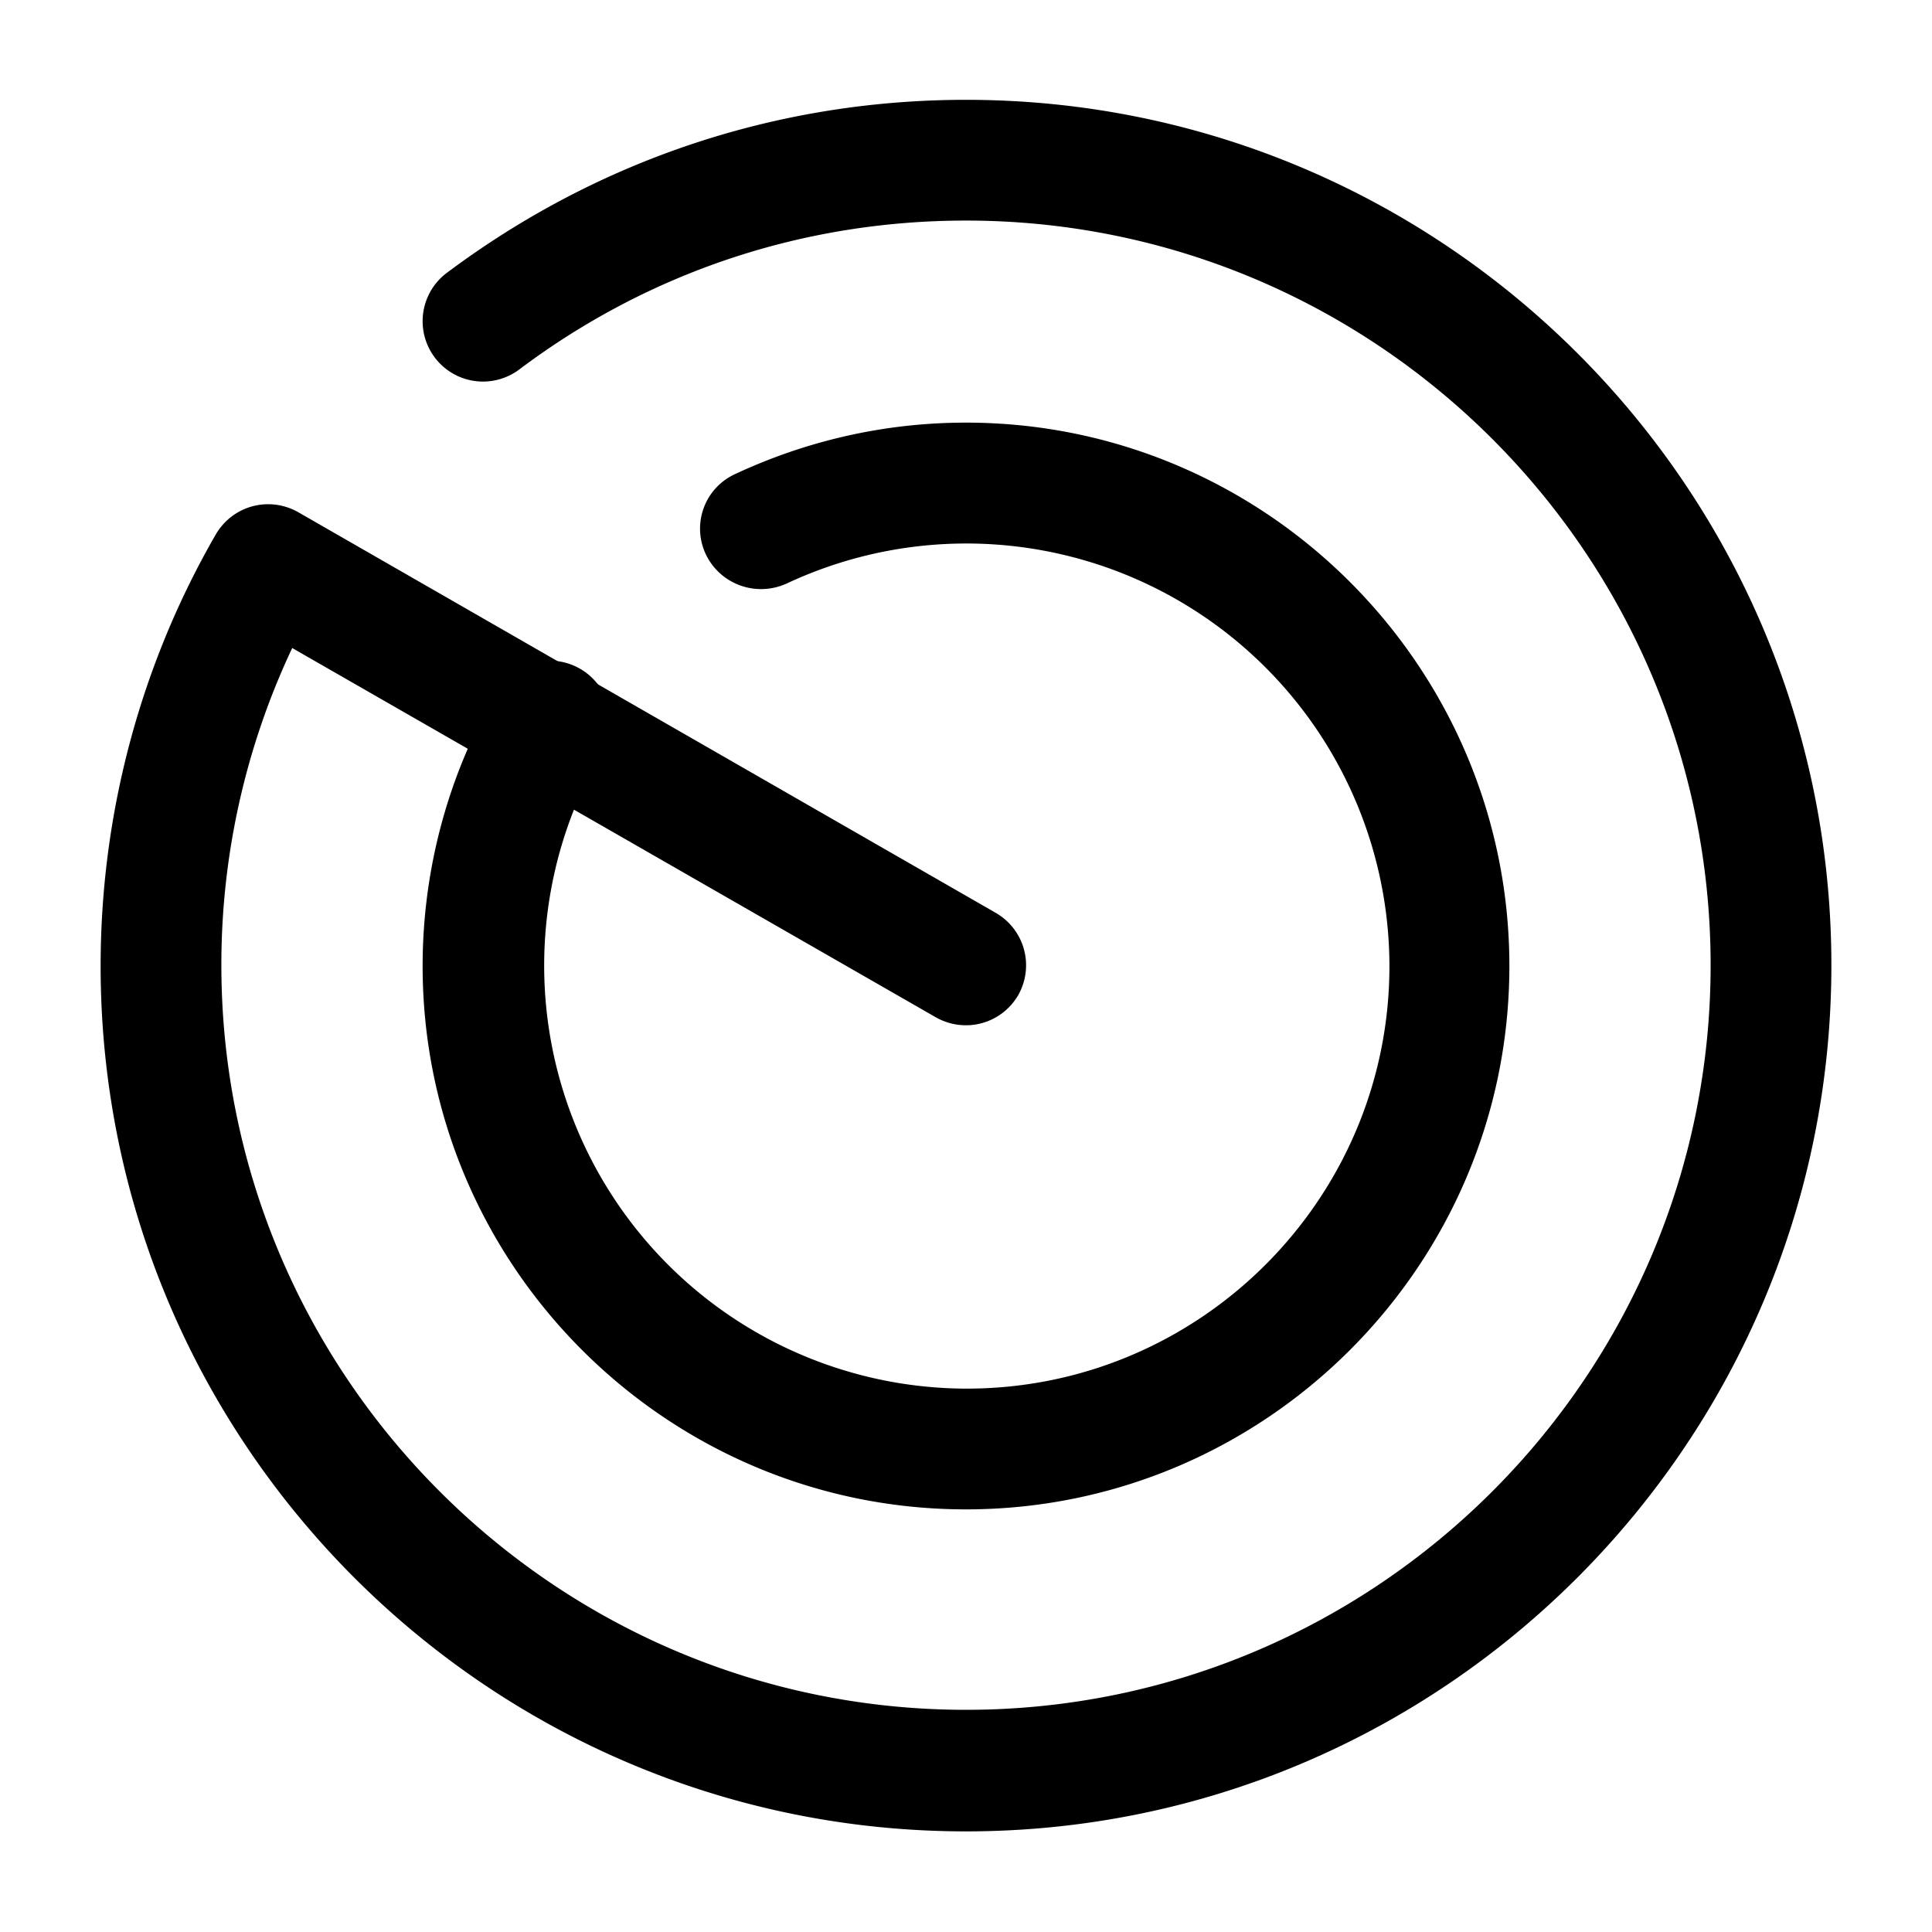
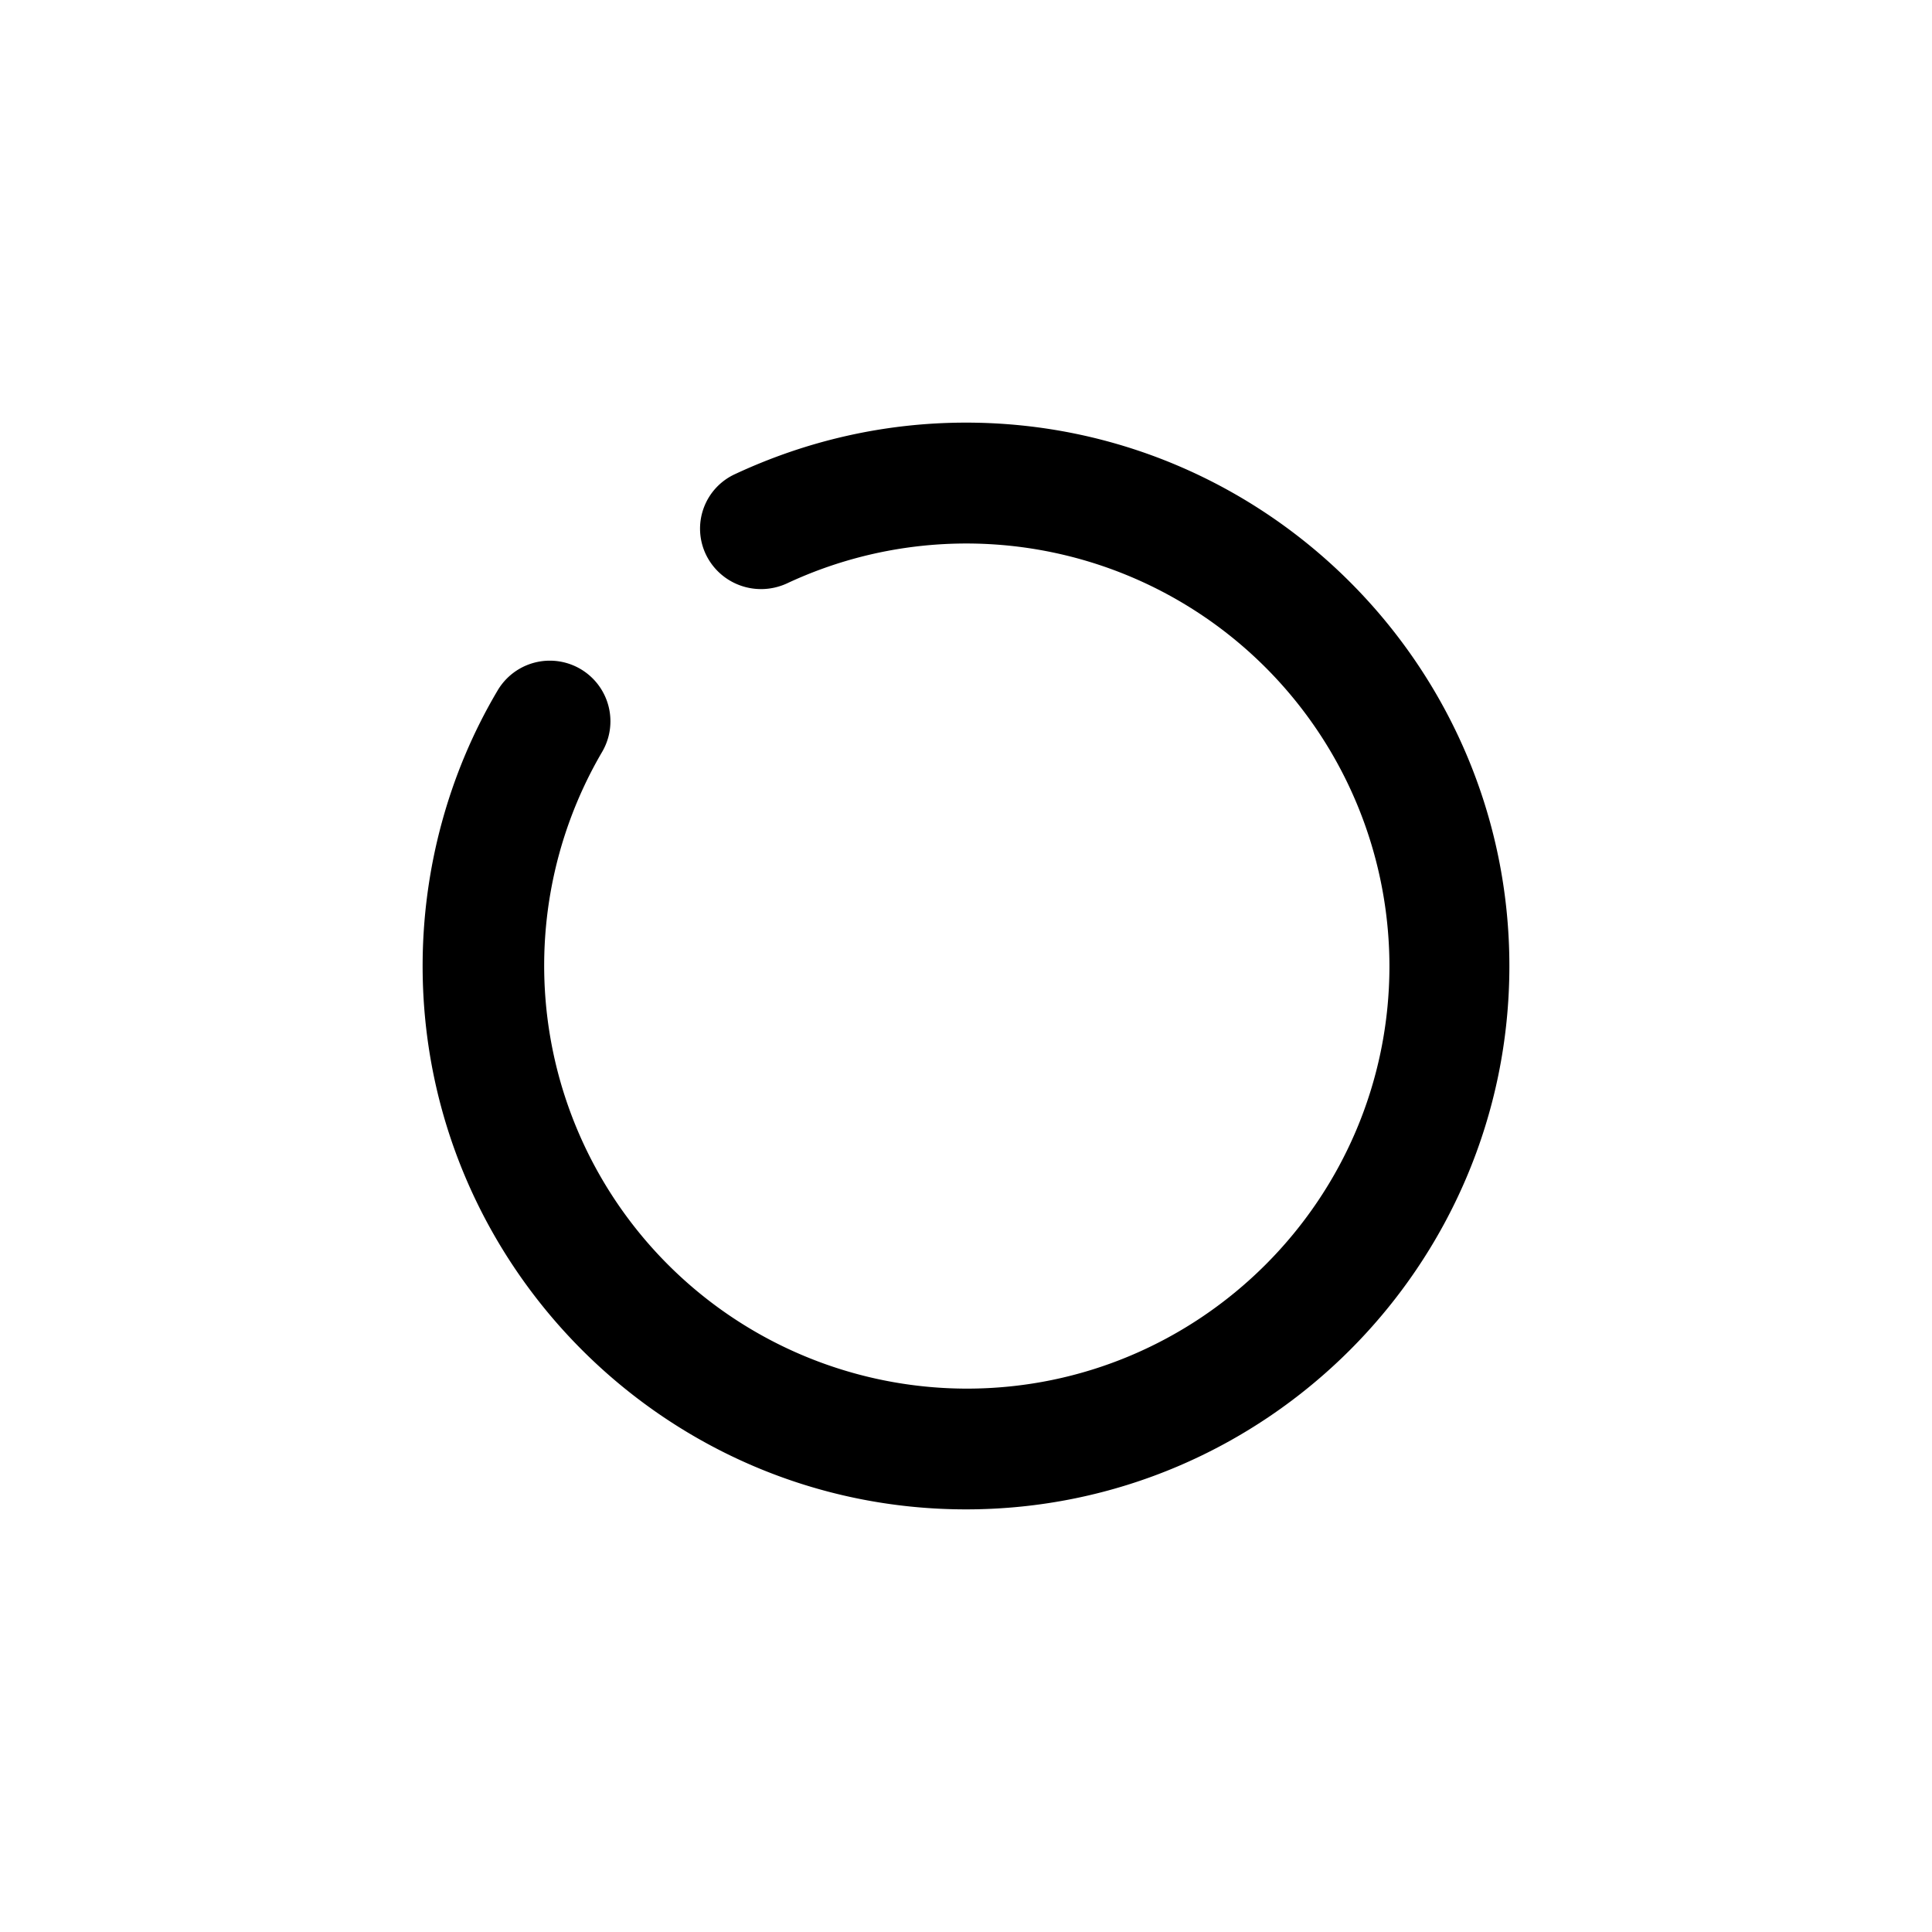
<svg xmlns="http://www.w3.org/2000/svg" viewBox="0 0 24 24" fill="currentColor" aria-hidden="true">
-   <path d="M12 22.75C6.07 22.75 1.25 17.93 1.25 12c0-1.88.49-3.73 1.43-5.36.21-.36.66-.48 1.02-.28l8.67 4.98c.36.21.48.66.28 1.02-.21.36-.66.48-1.02.28l-8-4.59a9.218 9.218 0 00-.88 3.94c0 5.1 4.15 9.25 9.25 9.25s9.25-4.15 9.25-9.25S17.1 2.74 12 2.74c-2.02 0-3.94.64-5.55 1.85a.75.75 0 01-.9-1.2c1.87-1.4 4.1-2.15 6.45-2.15 5.93 0 10.75 4.82 10.75 10.75S17.93 22.75 12 22.75z" />
  <path d="M12 18.75c-3.72 0-6.75-3.03-6.75-6.75 0-1.2.32-2.39.93-3.42a.752.752 0 111.3.76 5.255 5.255 0 004.53 7.91c2.89 0 5.25-2.35 5.25-5.25a5.256 5.256 0 00-7.49-4.75c-.38.17-.82.01-1-.36a.745.745 0 01.36-1c.9-.42 1.87-.64 2.87-.64 3.72 0 6.75 3.03 6.75 6.75s-3.03 6.75-6.75 6.75z" />
</svg>